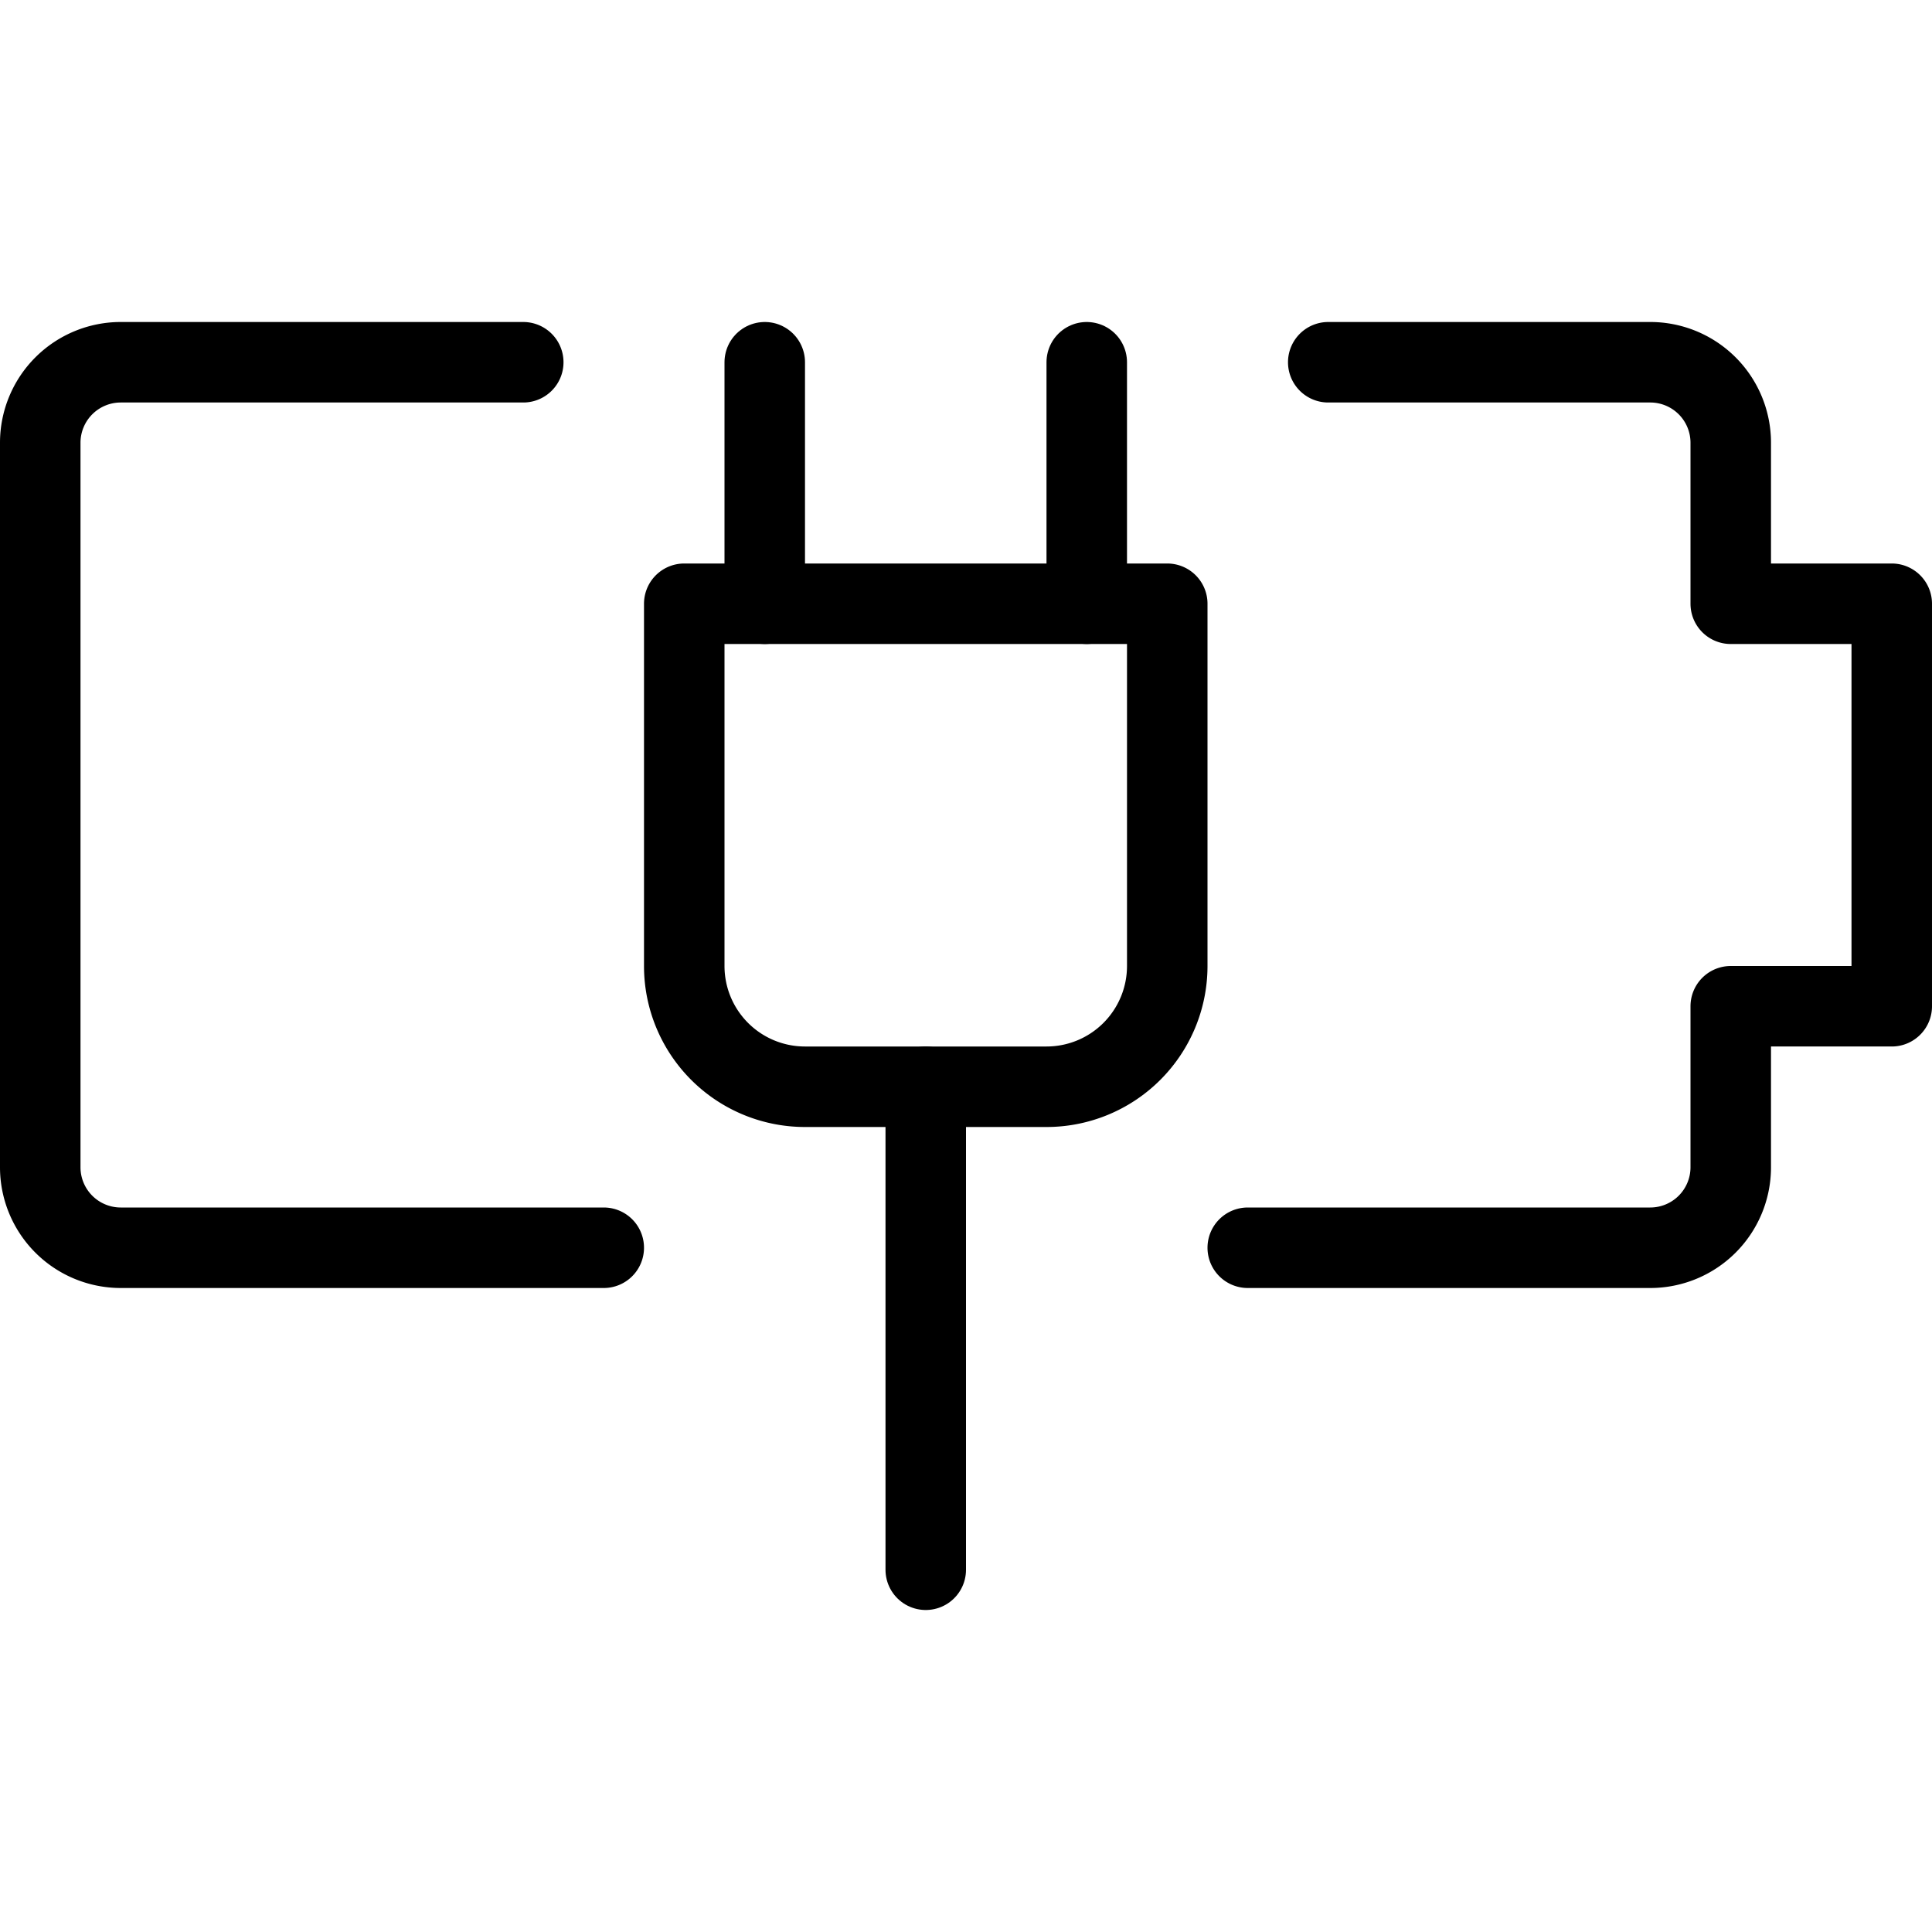
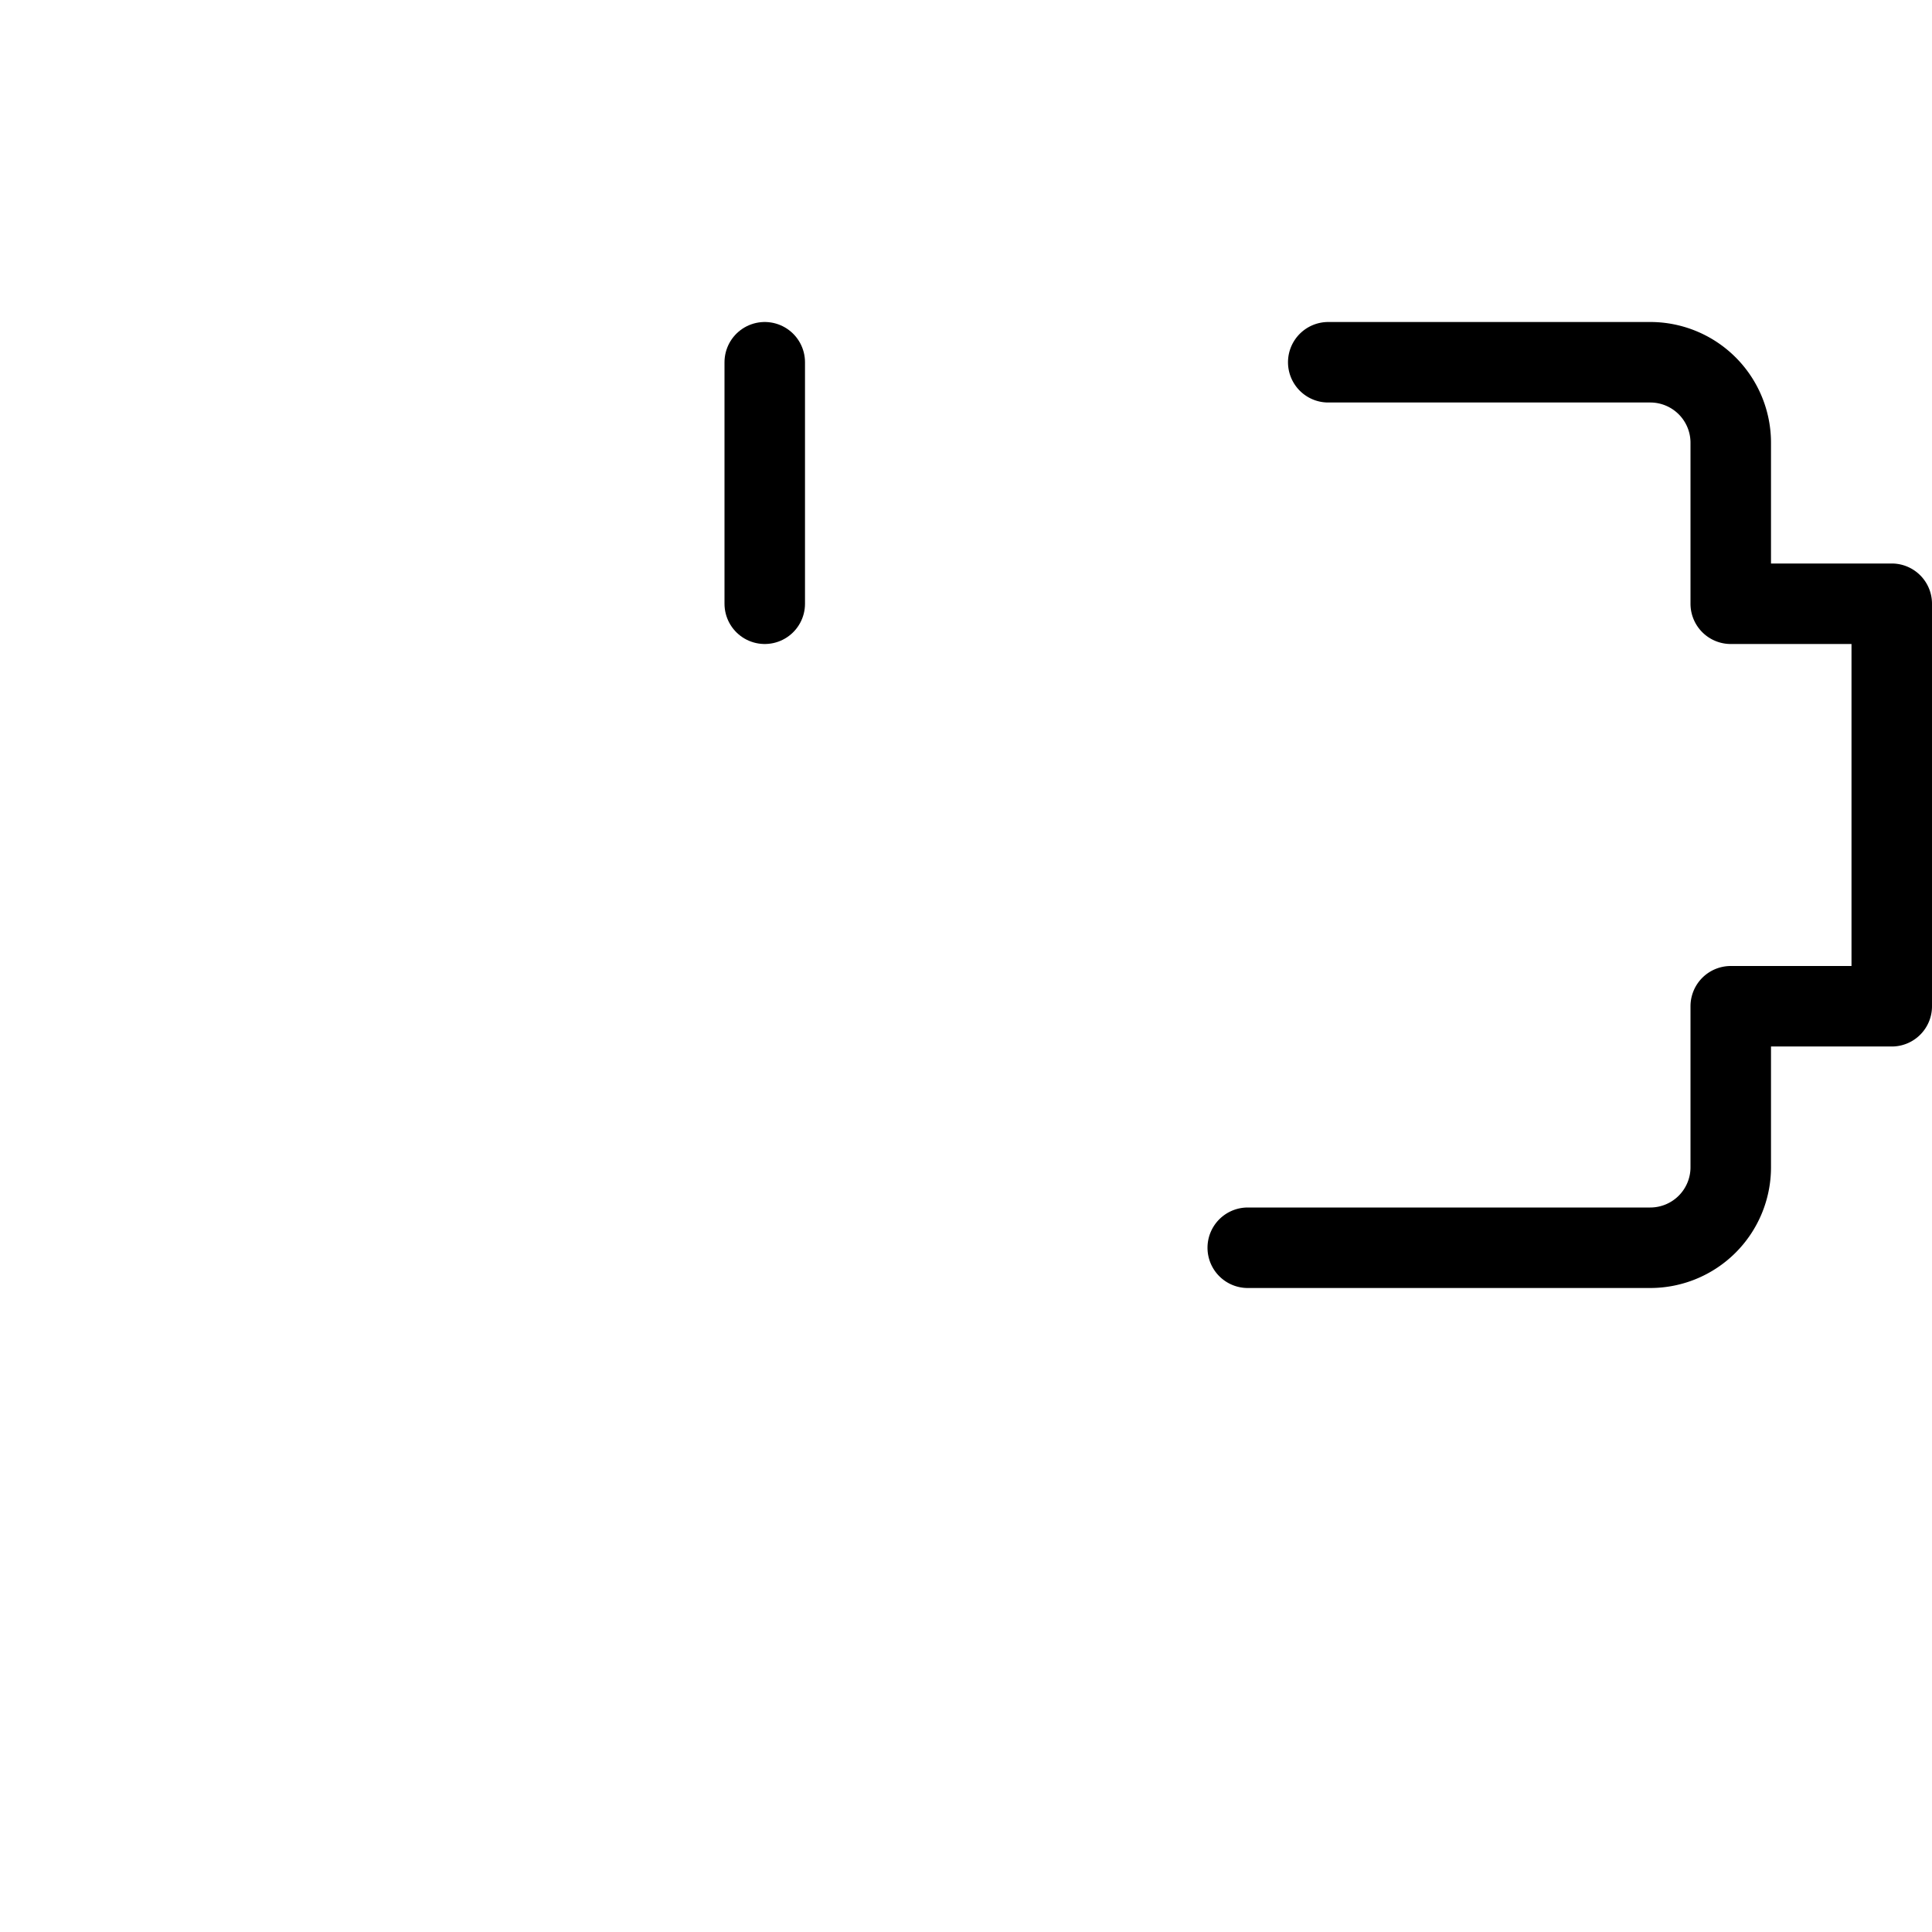
<svg xmlns="http://www.w3.org/2000/svg" viewBox="0 0 24 24">
  <g transform="matrix(1,0,0,1,0,0)">
    <path d="M16.5,4.5h4a1,1,0,0,1,1,1v2h2v5h-2v2a1,1,0,0,1-1,1h-5" fill="none" stroke="#000000" stroke-linecap="round" stroke-linejoin="round" />
-     <path d="M7.5,15.5h-6a1,1,0,0,1-1-1v-9a1,1,0,0,1,1-1h5" fill="none" stroke="#000000" stroke-linecap="round" stroke-linejoin="round" />
-     <path d="M13,13.5H10A1.5,1.5,0,0,1,8.5,12V7.5h6V12A1.5,1.5,0,0,1,13,13.5Z" fill="none" stroke="#000000" stroke-linecap="round" stroke-linejoin="round" />
-     <path d="M11.5 13.5L11.5 19.5" fill="none" stroke="#000000" stroke-linecap="round" stroke-linejoin="round" />
    <path d="M9.5 7.5L9.5 4.5" fill="none" stroke="#000000" stroke-linecap="round" stroke-linejoin="round" />
-     <path d="M13.5 7.5L13.5 4.5" fill="none" stroke="#000000" stroke-linecap="round" stroke-linejoin="round" />
  </g>
</svg>